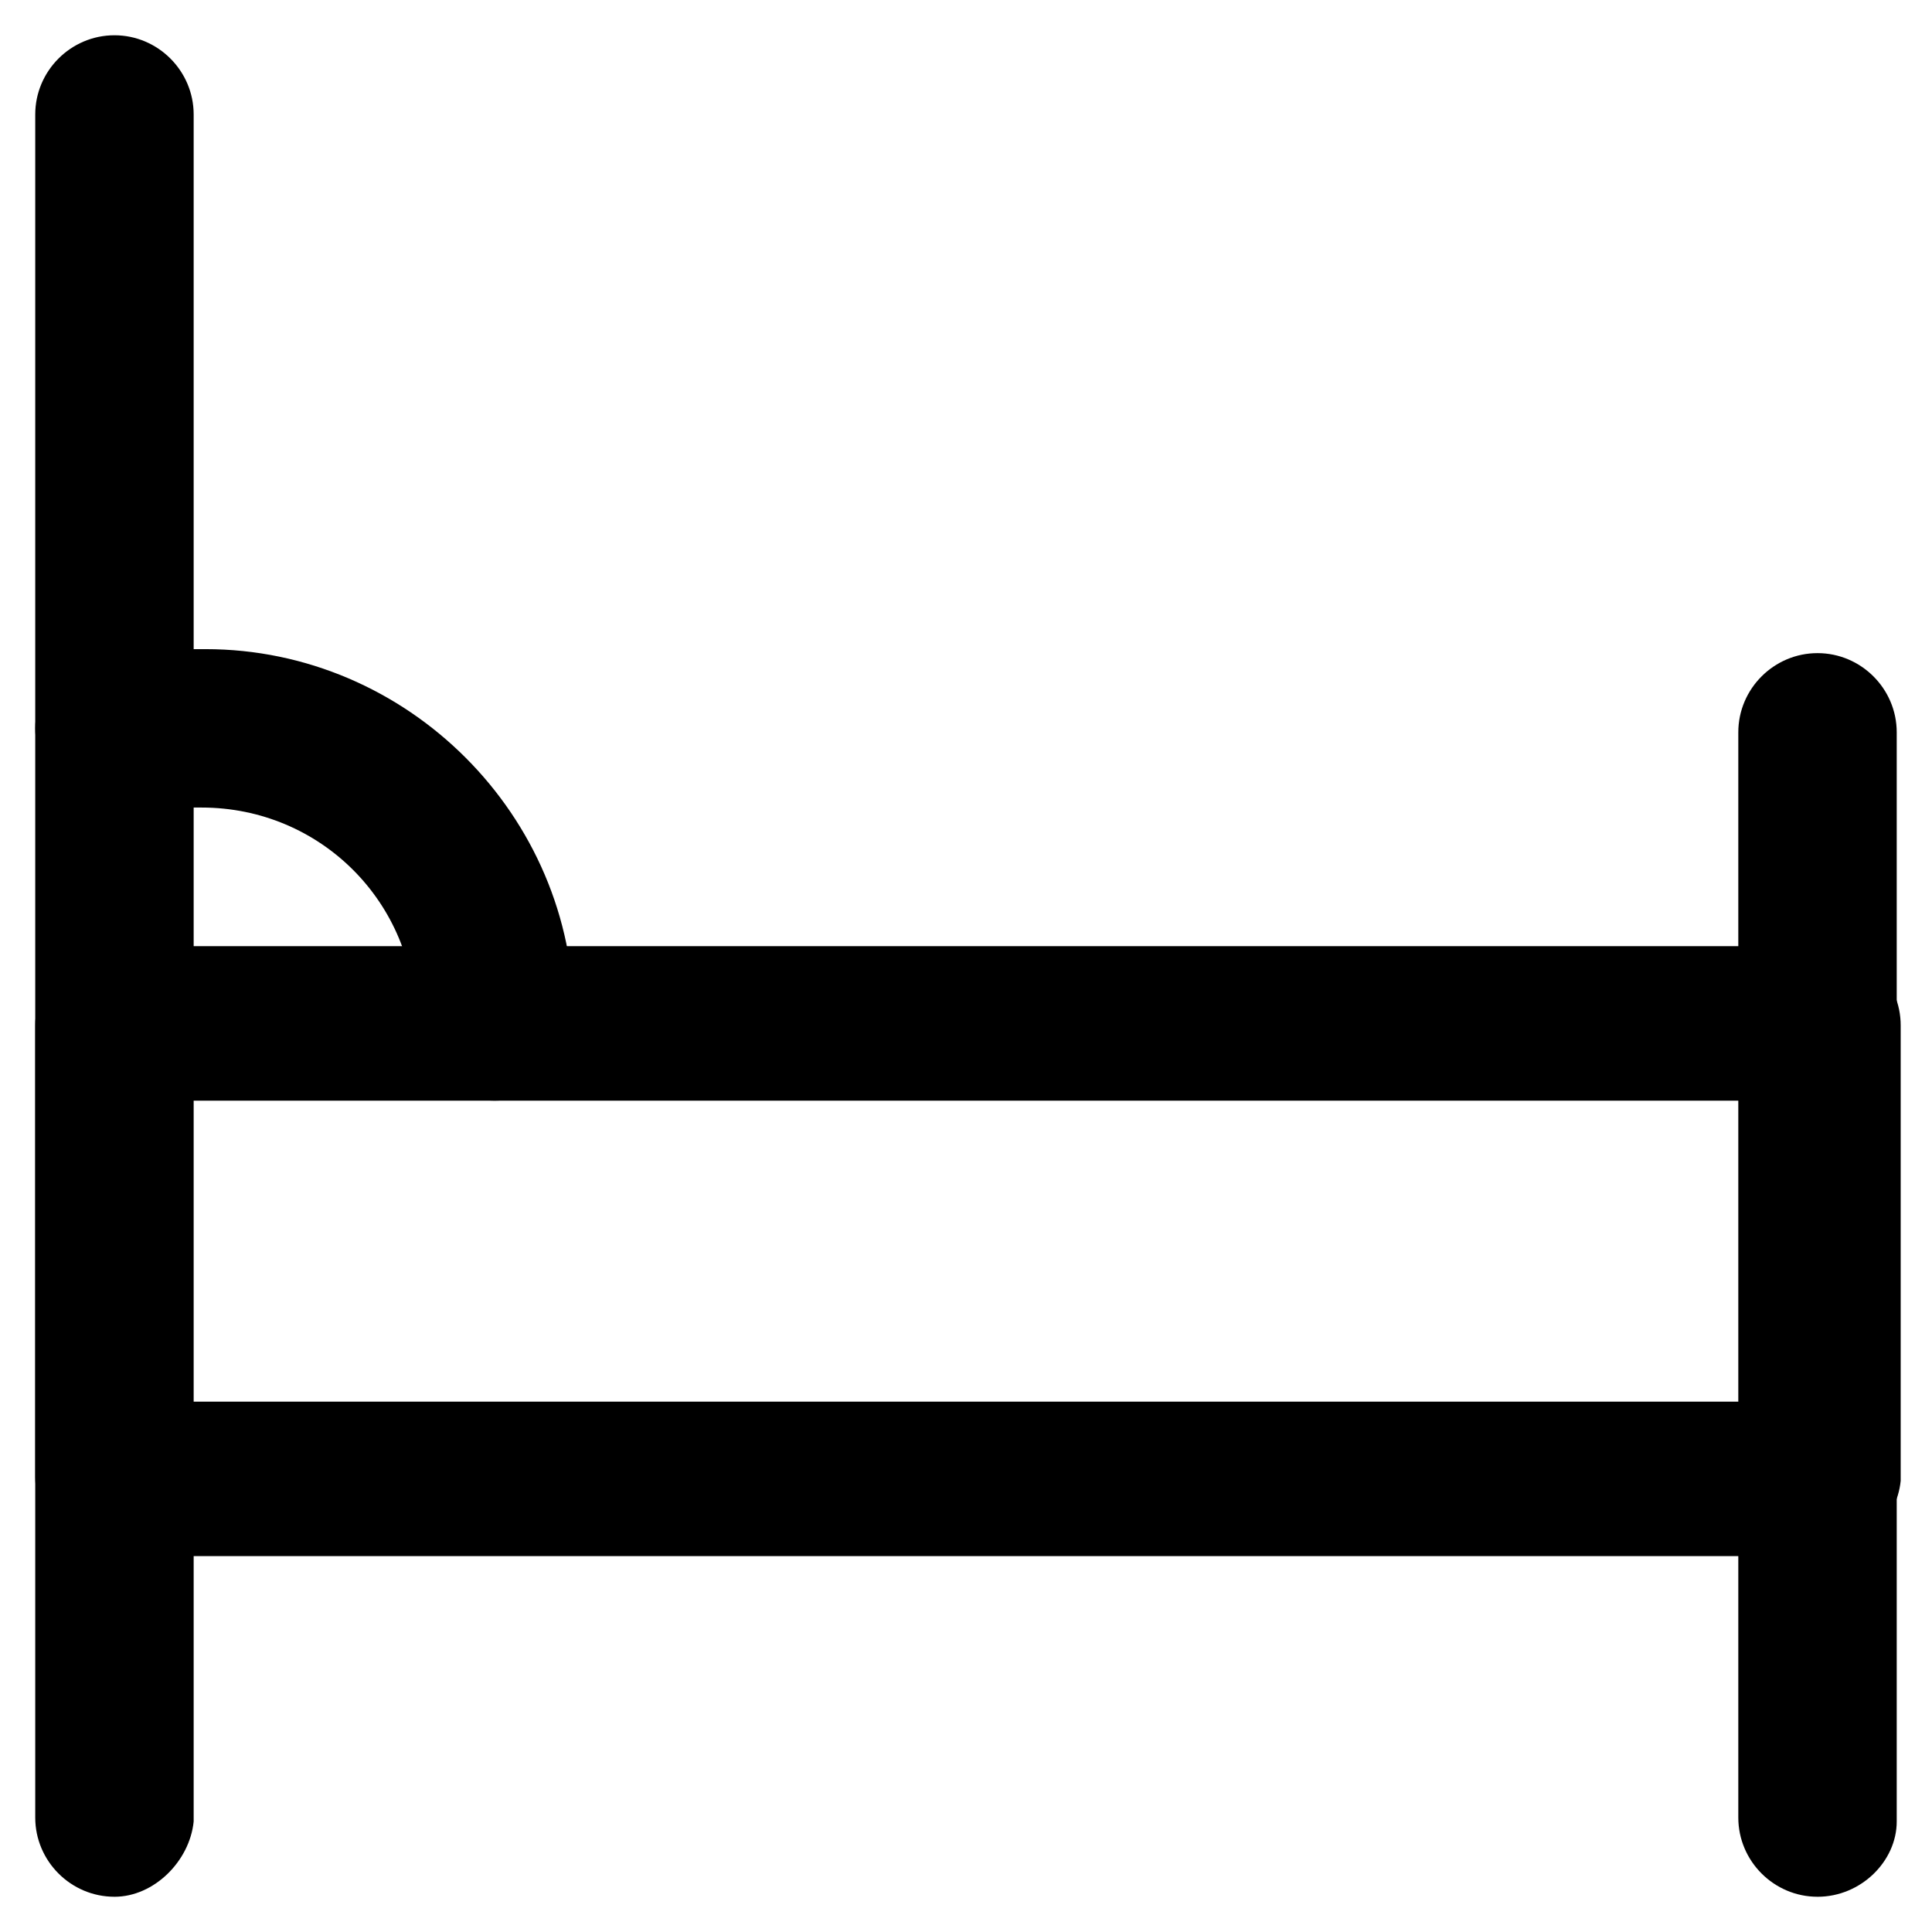
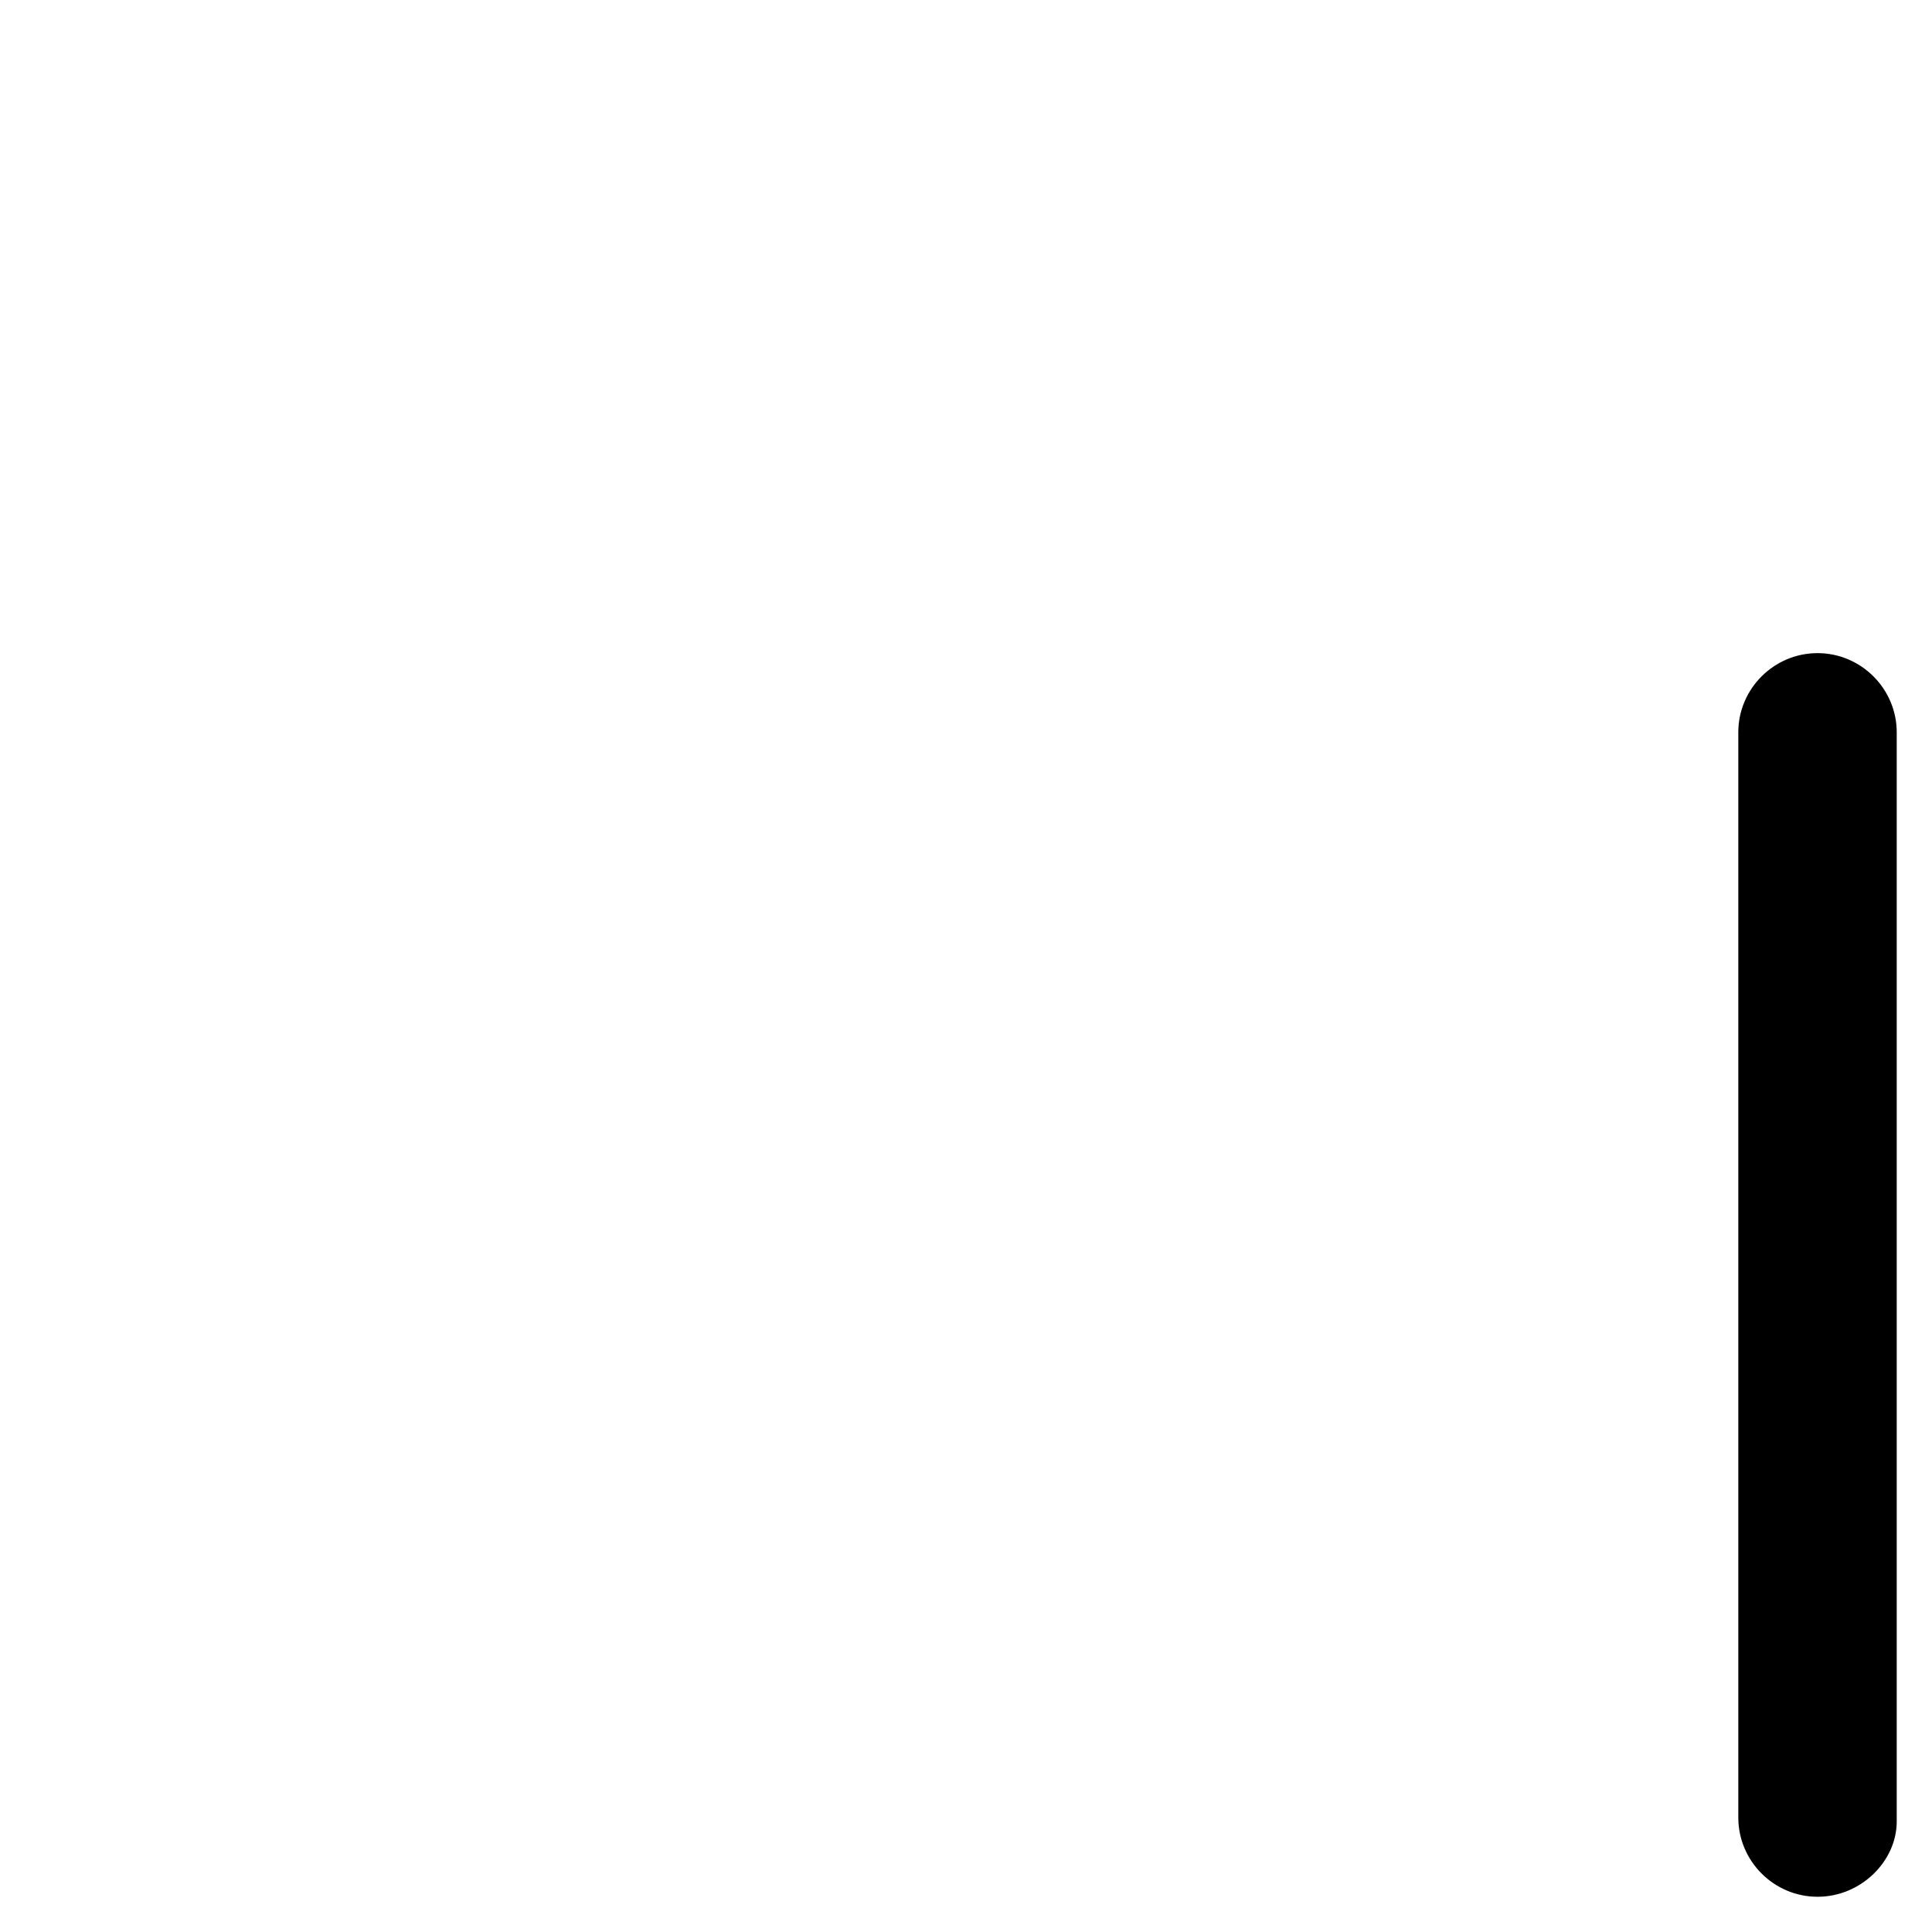
<svg xmlns="http://www.w3.org/2000/svg" fill="#000000" width="800px" height="800px" version="1.1" viewBox="144 144 512 512">
  <g>
-     <path d="m625.66 556.39h-451.33c-11.547 0-20.992-9.445-20.992-20.992v-119.66c0-11.547 9.445-20.992 20.992-20.992h452.38c11.547 0 20.992 9.445 20.992 20.992v120.7c-1.047 10.496-10.496 19.945-22.039 19.945zm-431.39-40.938h411.45v-79.77h-411.45z" />
    <path d="m625.66 646.66c-11.547 0-20.992-9.445-20.992-20.992v-287.59c0-11.547 9.445-20.992 20.992-20.992 11.547 0 20.992 9.445 20.992 20.992v288.64c0 10.496-9.449 19.945-20.992 19.945z" />
-     <path d="m174.33 646.66c-11.547 0-20.992-9.445-20.992-20.992v-451.33c0-11.547 9.445-20.992 20.992-20.992s20.992 9.445 20.992 20.992v452.38c-1.047 10.496-10.496 19.945-20.992 19.945z" />
-     <path d="m275.1 435.68c-11.547 0-20.992-9.445-20.992-20.992 0-31.488-25.191-56.68-56.68-56.68l-23.094 0.004c-11.547 0-20.992-9.445-20.992-20.992 0-11.547 9.445-20.992 20.992-20.992h24.141c53.531 0 97.613 44.082 97.613 97.613 0 12.594-9.445 22.039-20.988 22.039z" />
  </g>
</svg>